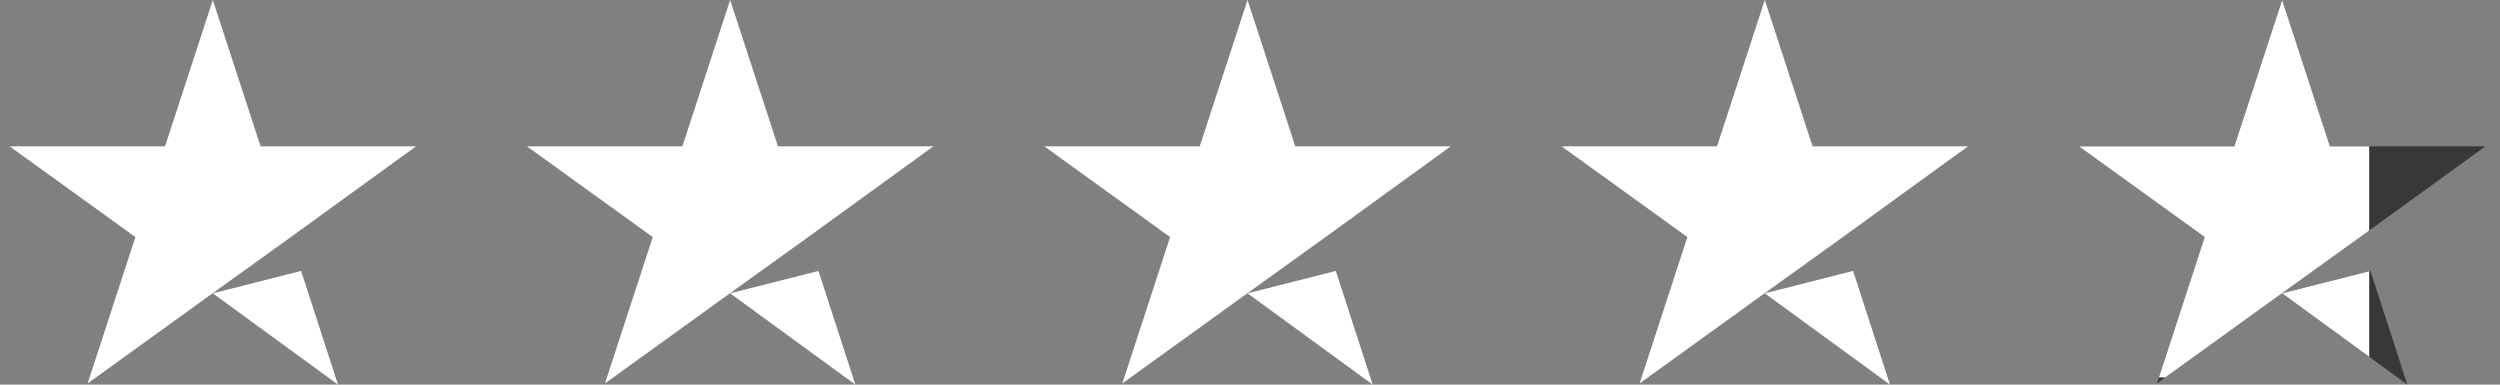
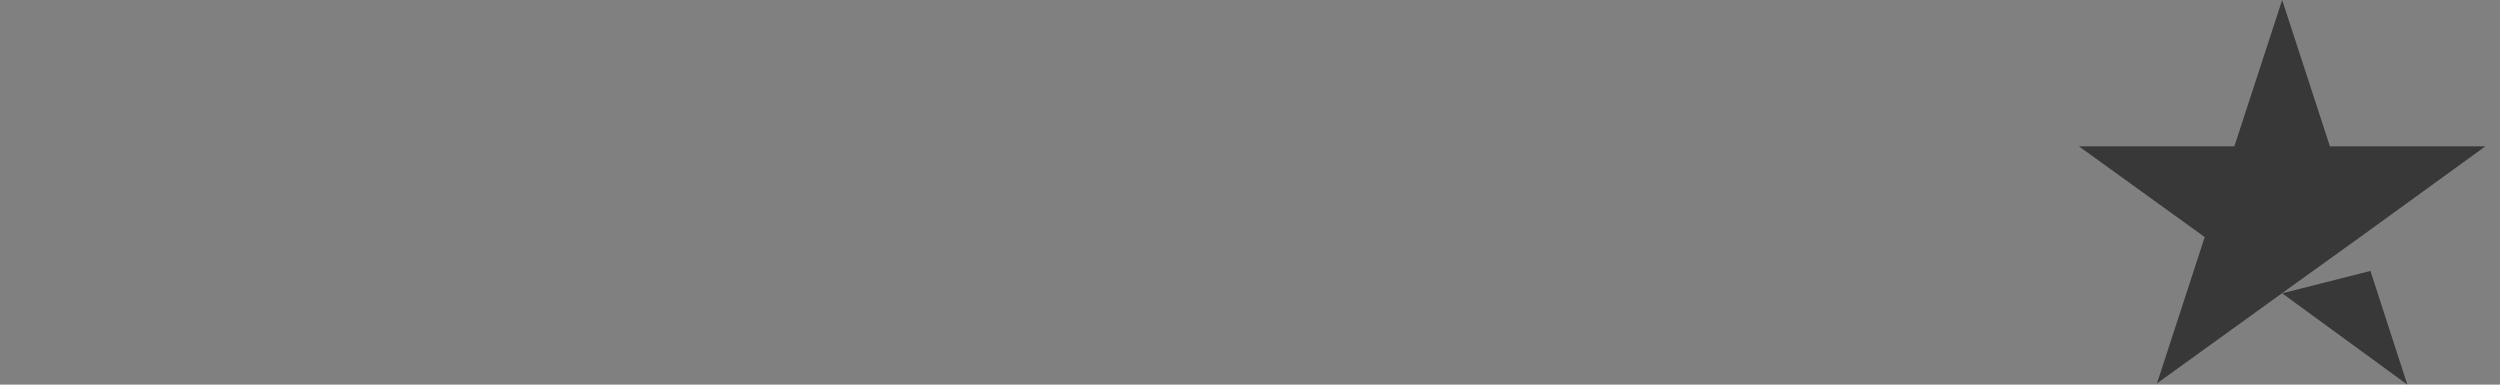
<svg xmlns="http://www.w3.org/2000/svg" width="130" height="20" viewBox="0 0 130 20" fill="none">
  <rect x="0" y="0" width="130" height="20" fill="#808080" stroke="none" />
-   <path d="M11.066 15.252L15.657 14.088L17.576 20L11.066 15.252ZM21.632 7.61H13.55L11.066 0L8.582 7.61H0.5L7.041 12.327L4.557 19.937L11.098 15.22L15.123 12.327L21.632 7.61Z" fill="white" />
-   <path d="M37.968 15.252L42.56 14.088L44.478 20L37.968 15.252ZM48.534 7.61H40.453L37.968 0L35.484 7.61H27.402L33.943 12.327L31.459 19.937L38 15.22L42.025 12.327L48.534 7.61Z" fill="white" />
-   <path d="M64.871 15.252L69.462 14.088L71.38 20L64.871 15.252ZM75.437 7.61H67.355L64.871 0L62.386 7.61H54.305L60.846 12.327L58.361 19.937L64.902 15.22L68.927 12.327L75.437 7.61Z" fill="white" />
-   <path d="M91.769 15.252L96.36 14.088L98.279 20L91.769 15.252ZM102.335 7.61H94.253L91.769 0L89.285 7.61H81.203L87.744 12.327L85.26 19.937L91.801 15.22L95.826 12.327L102.335 7.61Z" fill="white" />
  <path d="M118.672 15.252L123.263 14.088L125.181 20L118.672 15.252ZM129.238 7.61H121.156L118.672 0L116.187 7.61H108.105L114.646 12.327L112.162 19.937L118.703 15.22L122.728 12.327L129.238 7.61Z" fill="#383838" />
  <g clip-path="url(#clip0_9902_33396)">
-     <path d="M118.672 15.252L123.263 14.088L125.181 20L118.672 15.252ZM129.238 7.61H121.156L118.672 0L116.187 7.61H108.105L114.646 12.327L112.162 19.937L118.703 15.22L122.728 12.327L129.238 7.61Z" fill="white" />
-   </g>
+     </g>
  <defs>
    <clipPath id="clip0_9902_33396">
      <rect width="15.094" height="19.623" fill="white" transform="translate(108.105)" />
    </clipPath>
  </defs>
</svg>